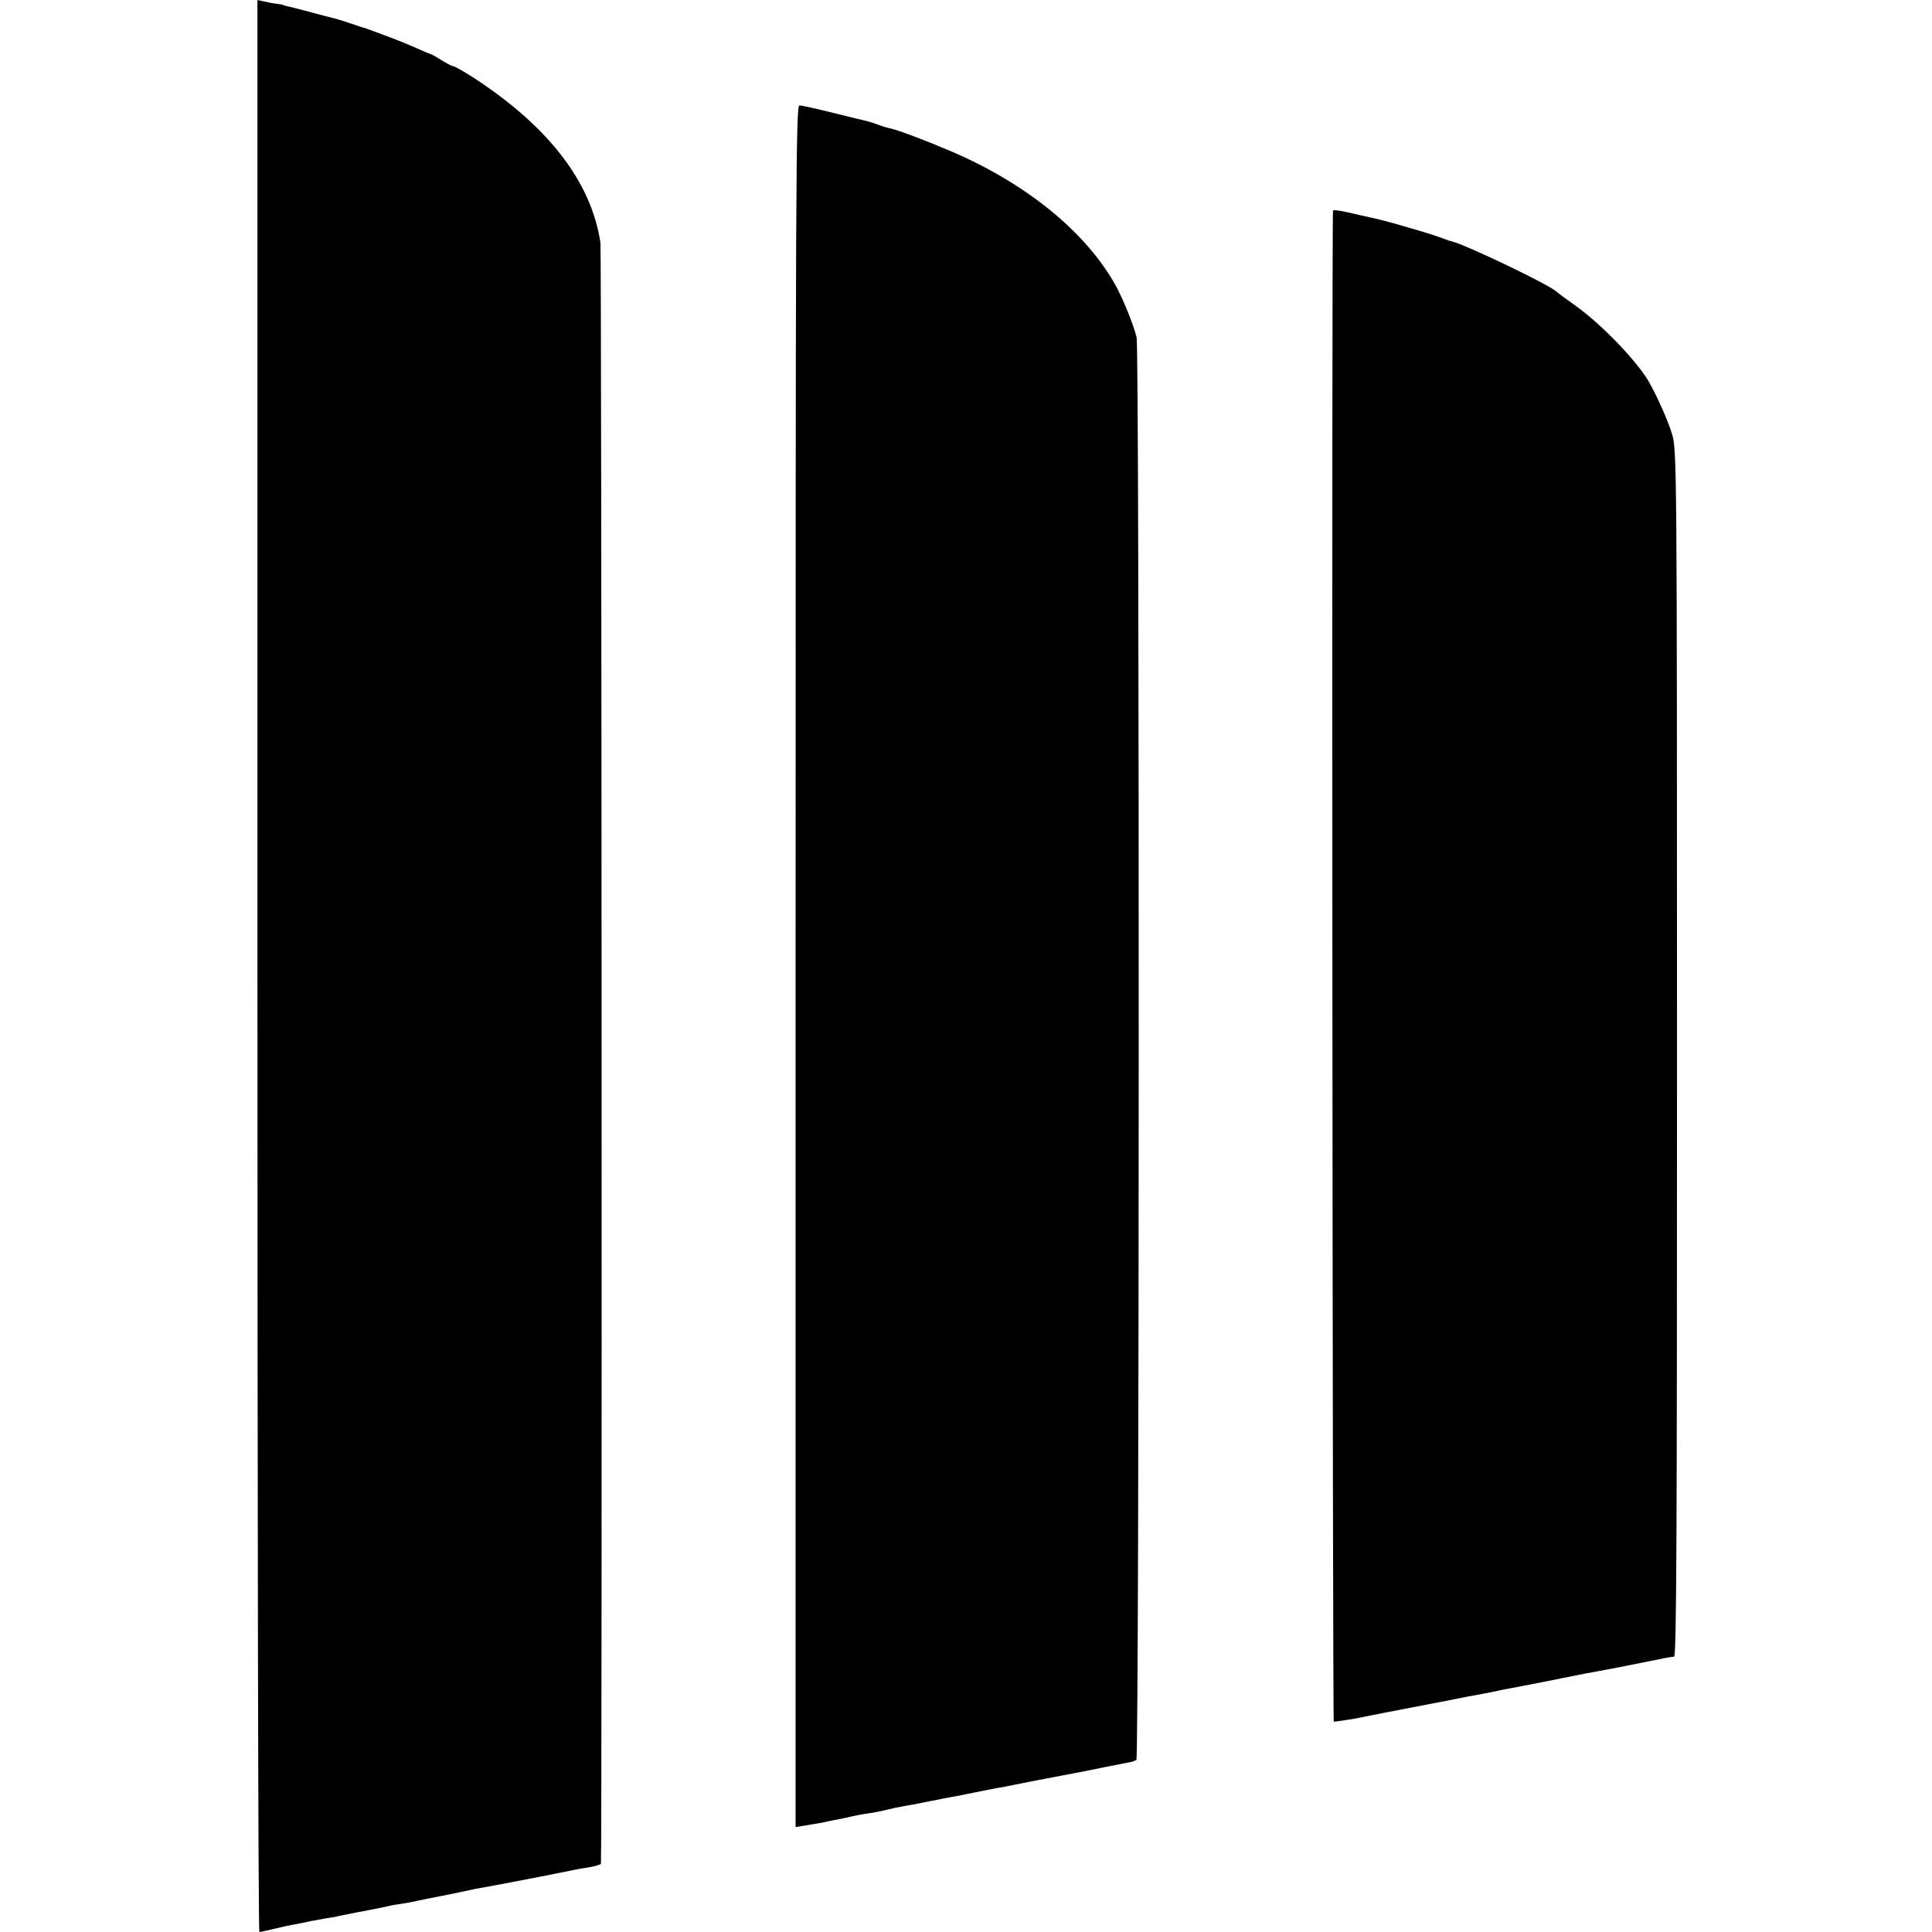
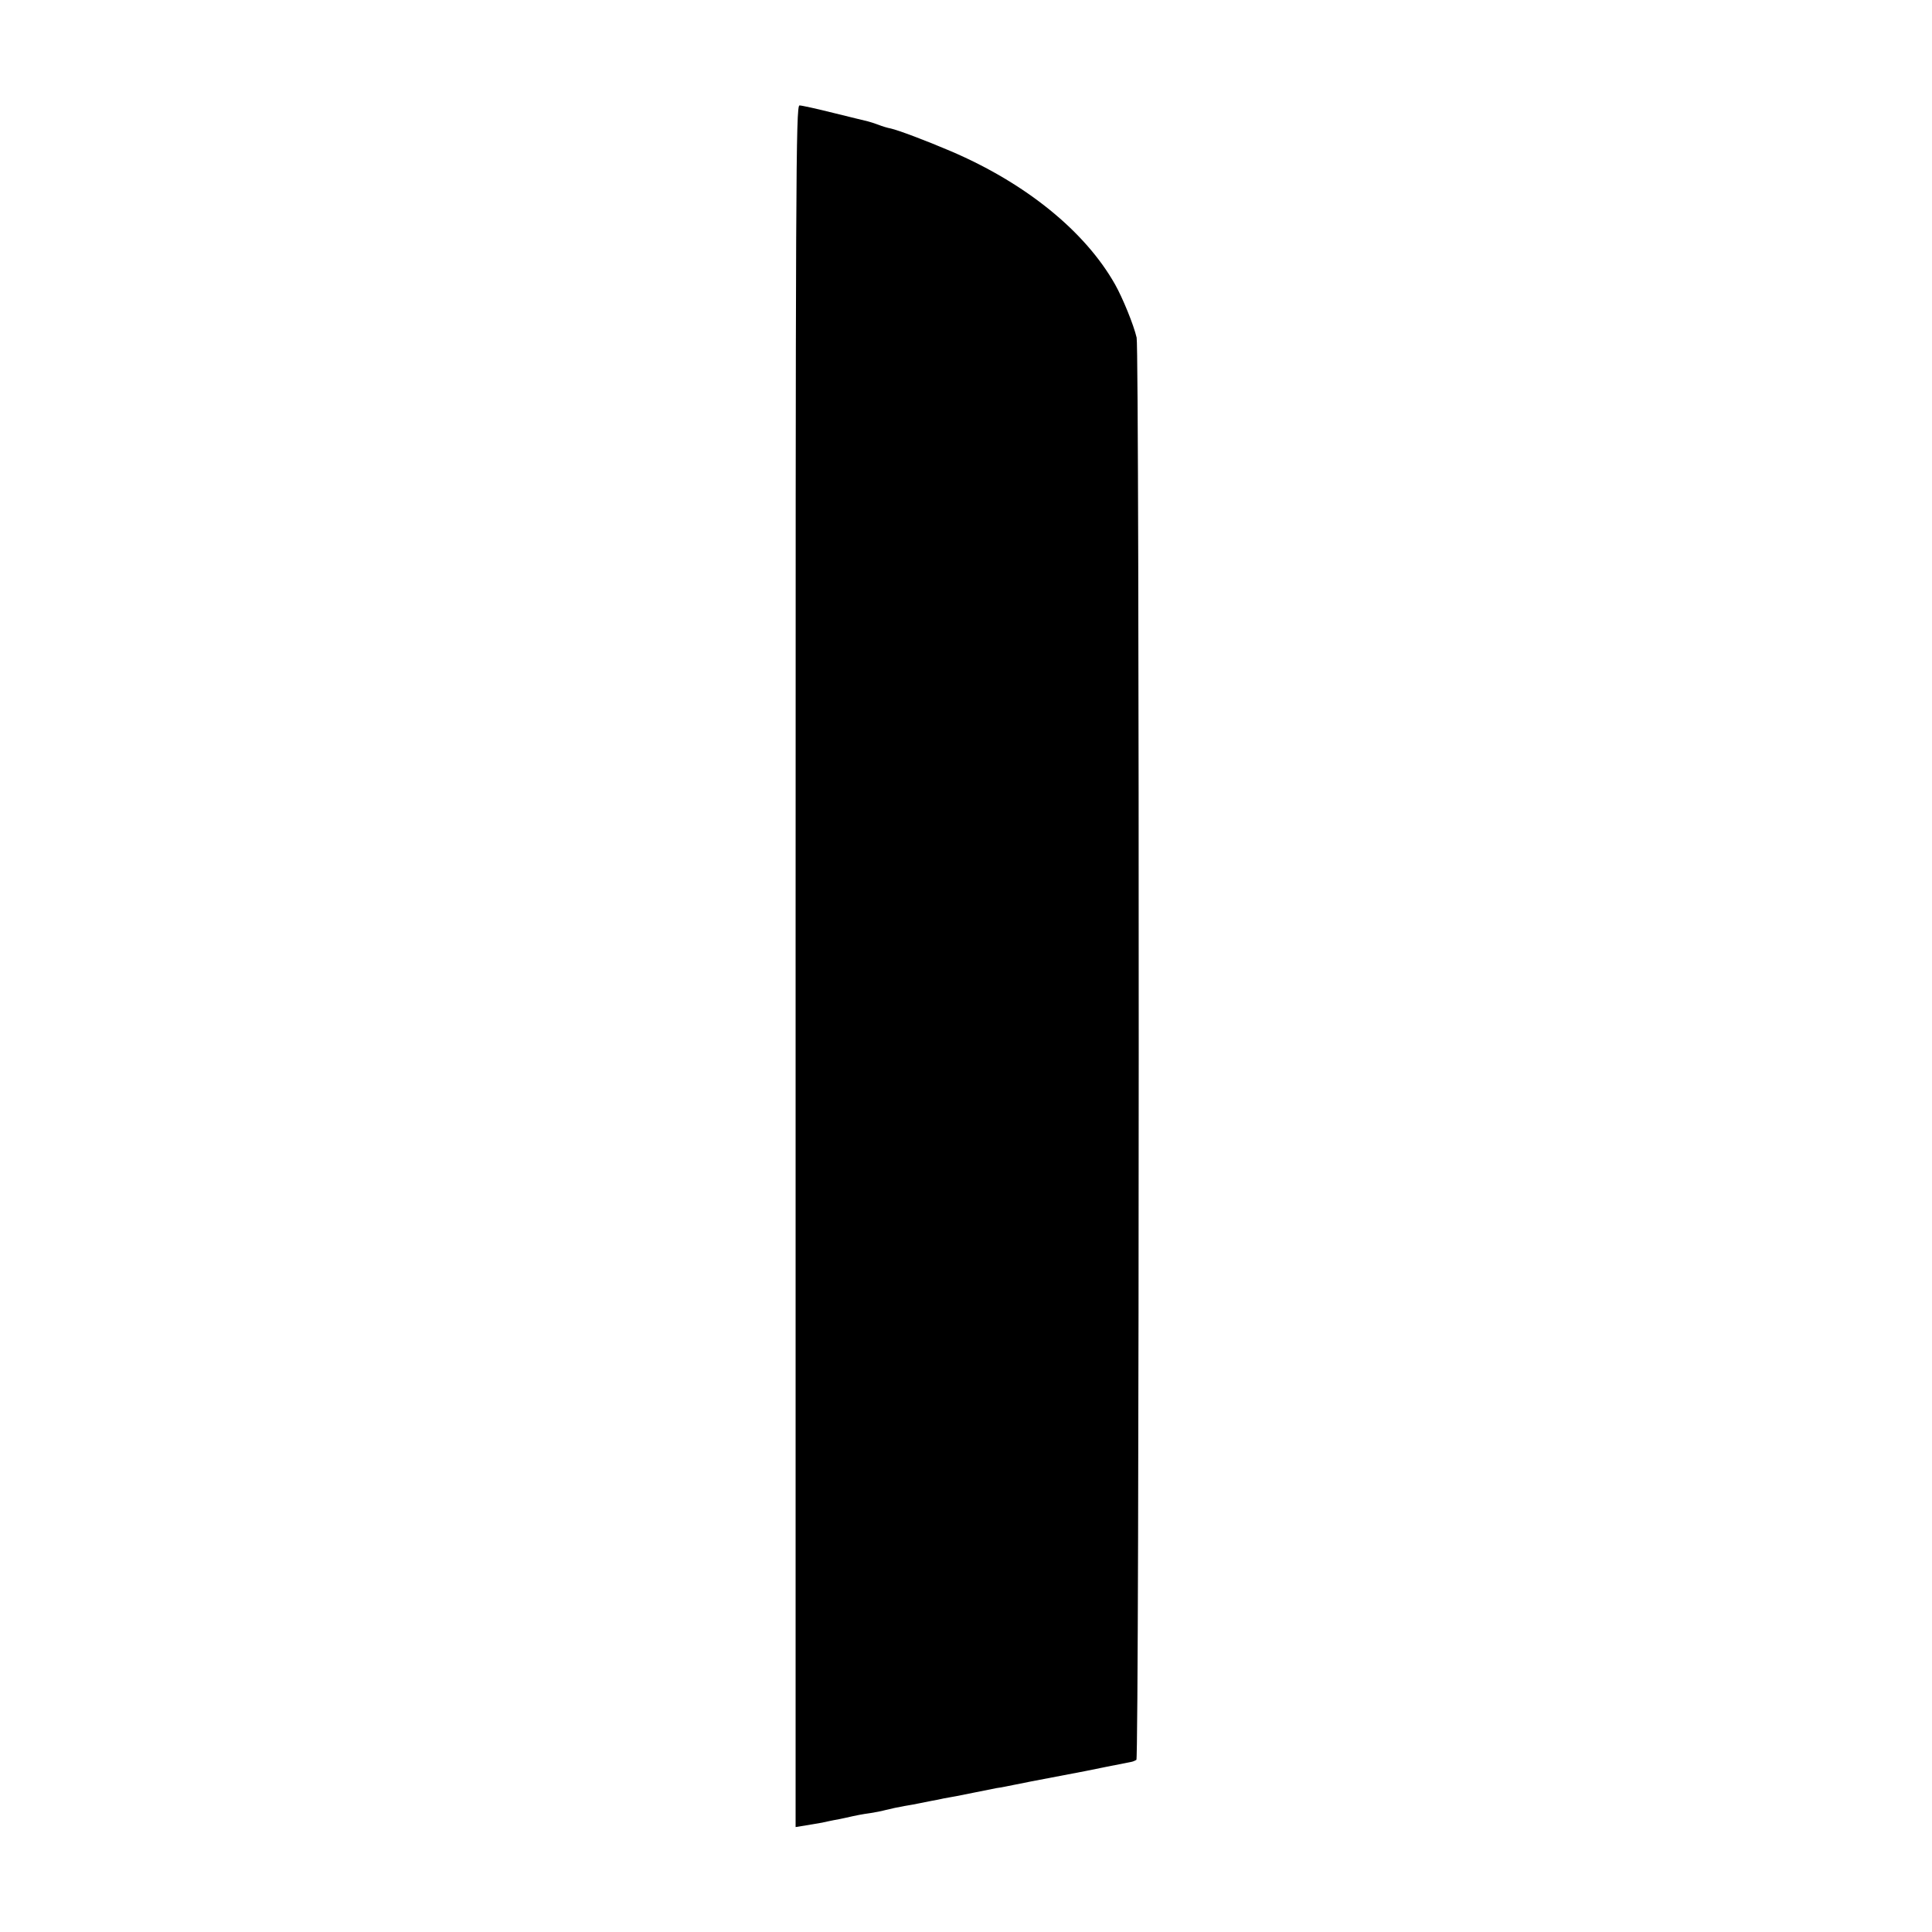
<svg xmlns="http://www.w3.org/2000/svg" version="1.0" width="788pt" height="788pt" viewBox="0 0 788 788" preserveAspectRatio="xMidYMid meet">
  <g transform="translate(0,788) scale(0.1,-0.1)" fill="#000000" stroke="none">
-     <path d="M1050 3940 c0 -2167 3 -3940 8 -3940 4 0 27 5 52 11 25 6 52 12 60 14 23 4 94 18 100 20 3 0 28 5 55 10 28 4 55 9 60 11 6 1 35 7 65 13 59 11 90 17 132 26 15 4 39 8 55 10 15 2 48 8 73 14 25 5 59 12 75 15 26 5 63 12 155 32 14 2 75 14 135 25 61 12 119 23 130 25 40 8 139 28 145 29 3 1 26 5 53 9 26 5 48 11 48 15 5 27 3 6576 -2 6611 -37 248 -213 476 -522 676 -38 24 -73 44 -78 44 -5 0 -27 11 -49 25 -22 14 -42 25 -45 25 -2 0 -28 11 -57 24 -29 13 -78 33 -108 44 -30 11 -64 24 -75 28 -11 4 -22 8 -25 9 -3 0 -28 9 -56 18 -28 10 -59 19 -70 22 -10 2 -55 14 -99 26 -44 11 -87 23 -95 24 -8 2 -15 4 -15 5 0 1 -13 3 -30 5 -16 2 -40 7 -52 10 l-23 5 0 -3940z" />
    <path d="M3245 3939 l0 -3511 43 7 c24 4 54 9 65 11 12 3 33 7 47 10 14 2 36 7 50 10 44 10 64 14 100 19 19 3 46 8 60 12 38 9 42 10 80 17 19 3 46 8 60 11 14 3 36 7 50 10 14 2 36 7 50 10 14 2 36 7 50 9 14 3 50 10 80 16 30 6 69 14 85 17 17 2 50 9 75 14 25 5 54 11 65 13 33 6 199 38 220 42 38 8 129 26 190 38 6 1 15 5 20 8 12 7 13 5752 1 5801 -12 52 -57 162 -88 217 -122 216 -363 412 -669 543 -103 44 -215 86 -246 93 -12 2 -35 9 -50 15 -16 6 -35 12 -43 14 -8 2 -71 17 -139 34 -68 17 -131 31 -140 31 -15 0 -16 -287 -16 -3511z" />
-     <path d="M5437 7021 c-6 -11 -2 -6161 3 -6163 4 -1 90 12 110 17 5 1 60 12 100 20 14 3 72 14 130 25 120 23 136 26 205 40 28 5 61 11 75 14 14 2 36 7 50 10 14 3 36 8 50 10 14 2 72 14 130 25 58 12 116 23 130 26 14 3 36 7 50 10 14 2 39 7 55 10 61 11 131 25 180 35 87 18 110 22 123 23 10 0 12 493 12 2461 0 2402 -1 2463 -20 2525 -17 58 -72 178 -102 226 -58 90 -195 230 -296 301 -37 26 -69 50 -72 53 -23 26 -369 192 -430 207 -3 0 -14 4 -25 8 -43 16 -74 26 -175 55 -58 17 -118 32 -135 35 -16 4 -56 12 -88 20 -31 7 -59 11 -60 7z" />
  </g>
</svg>